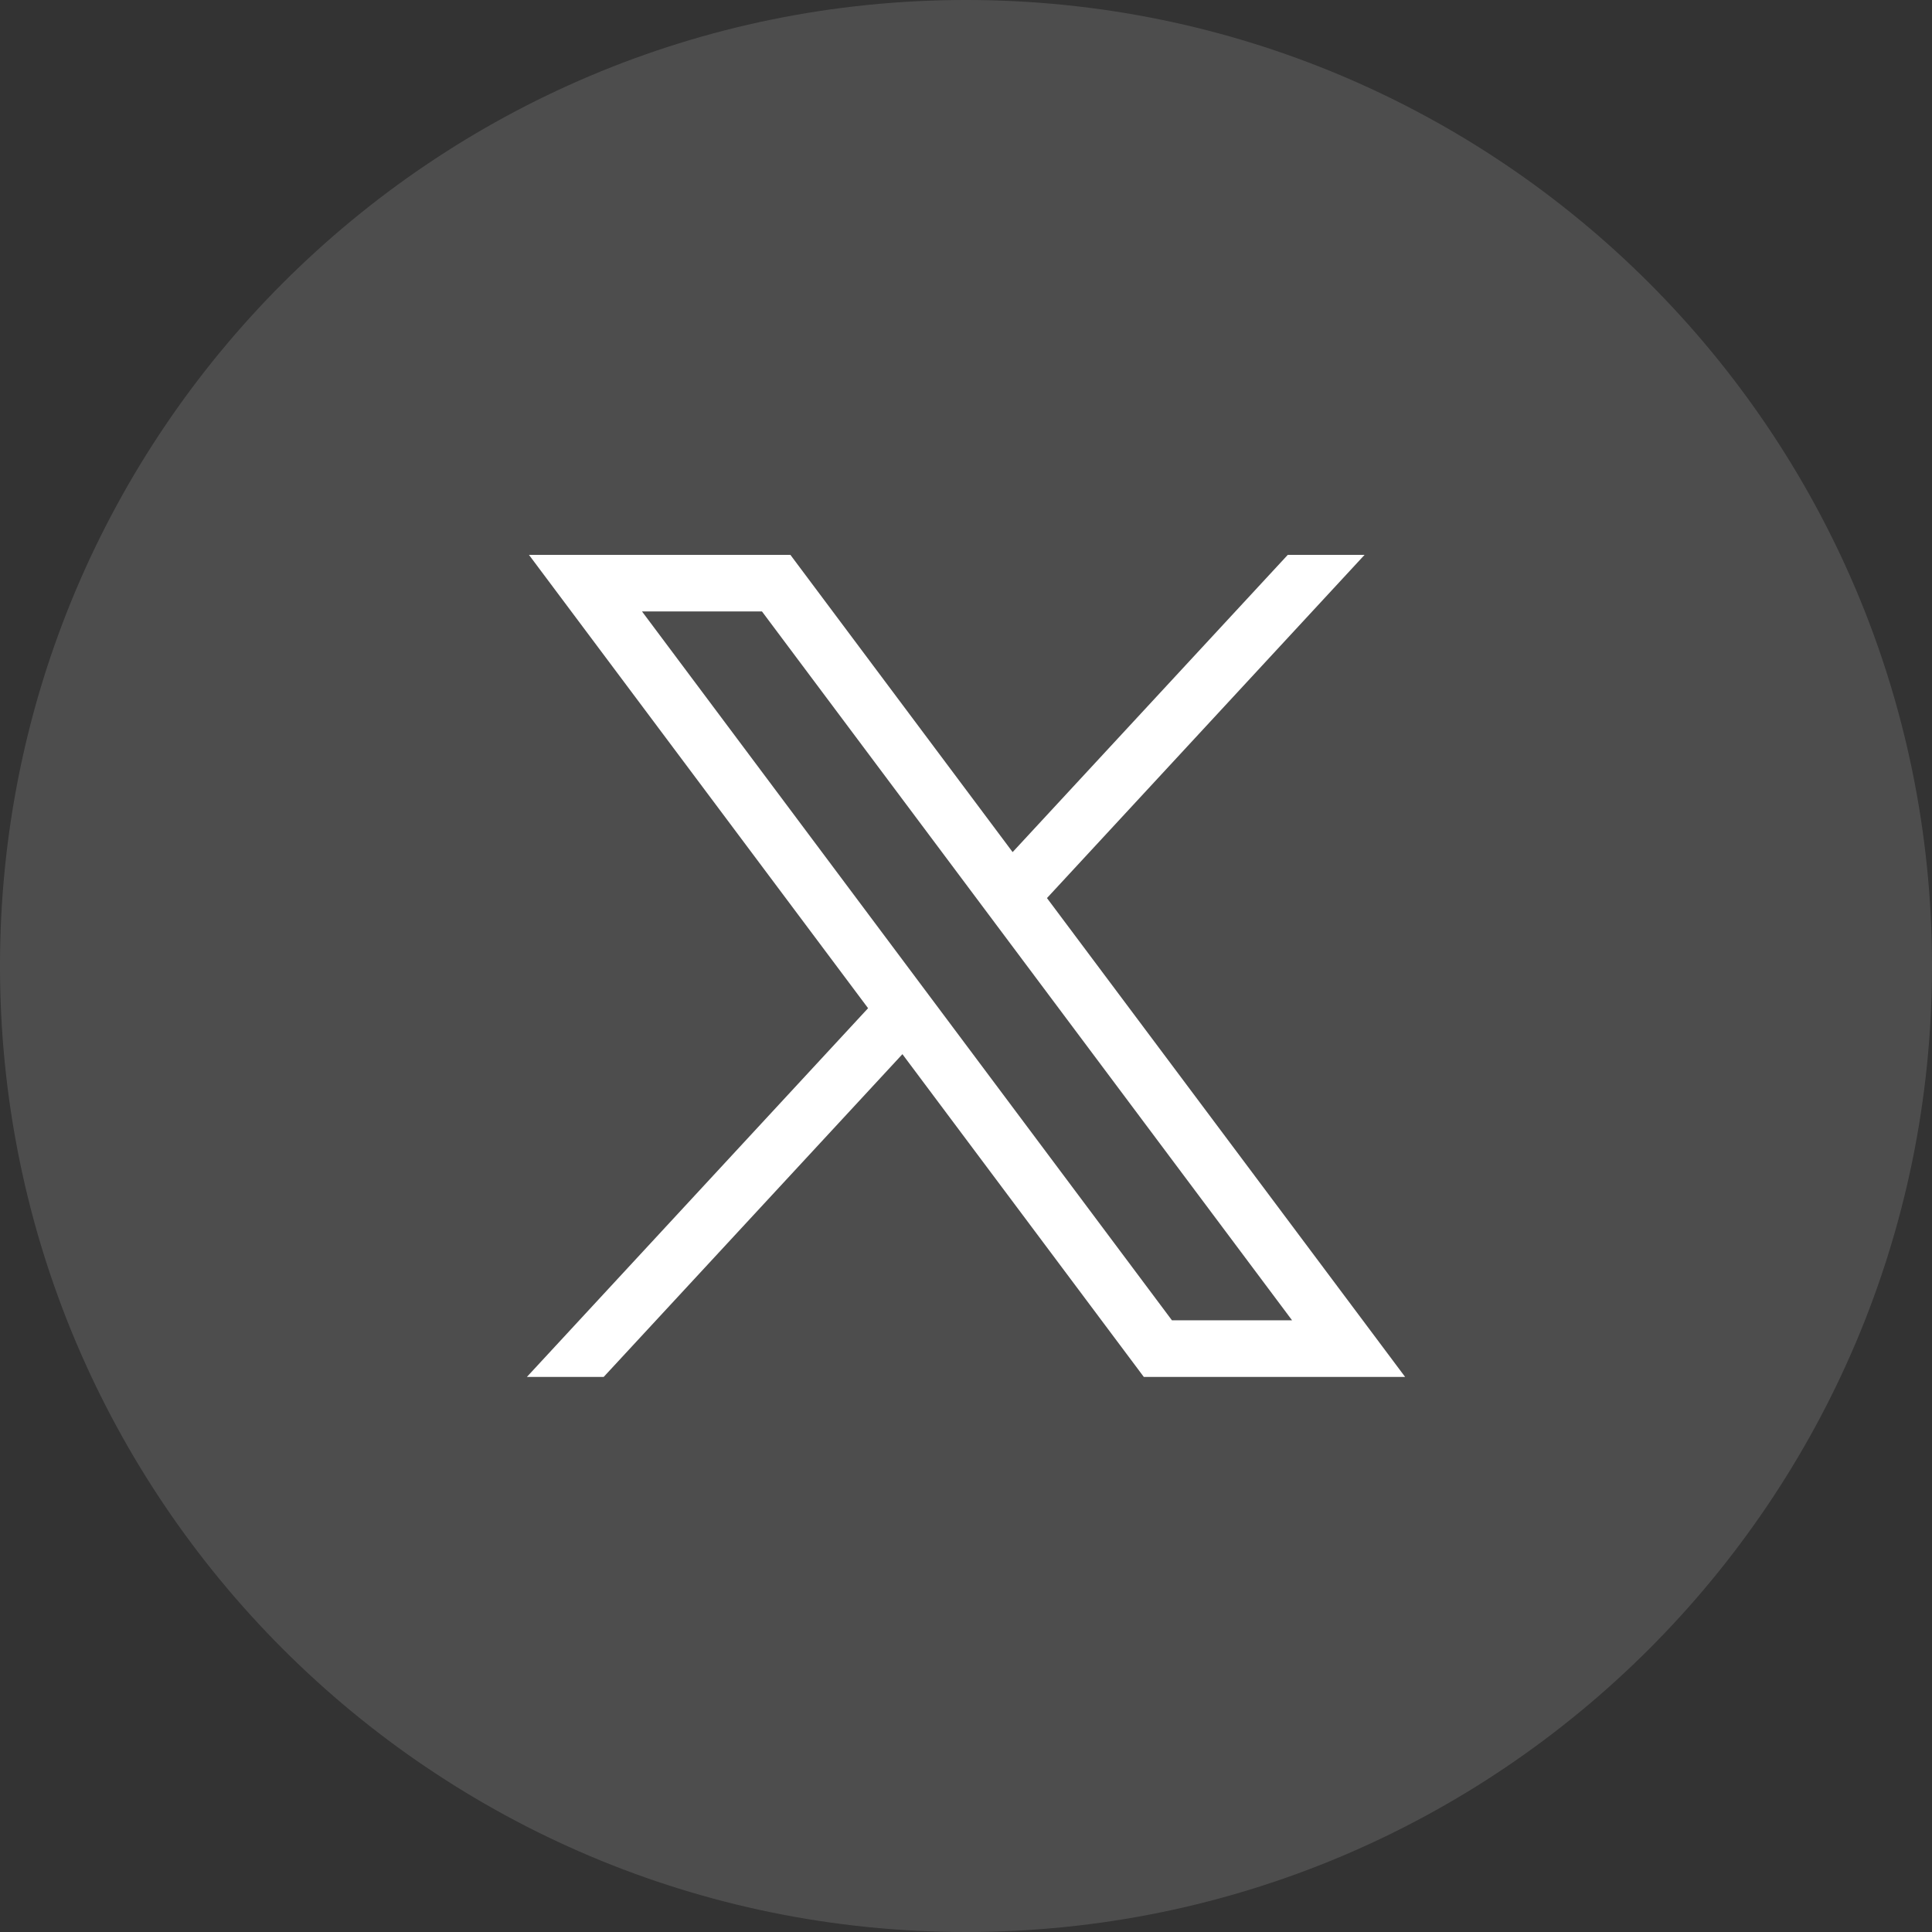
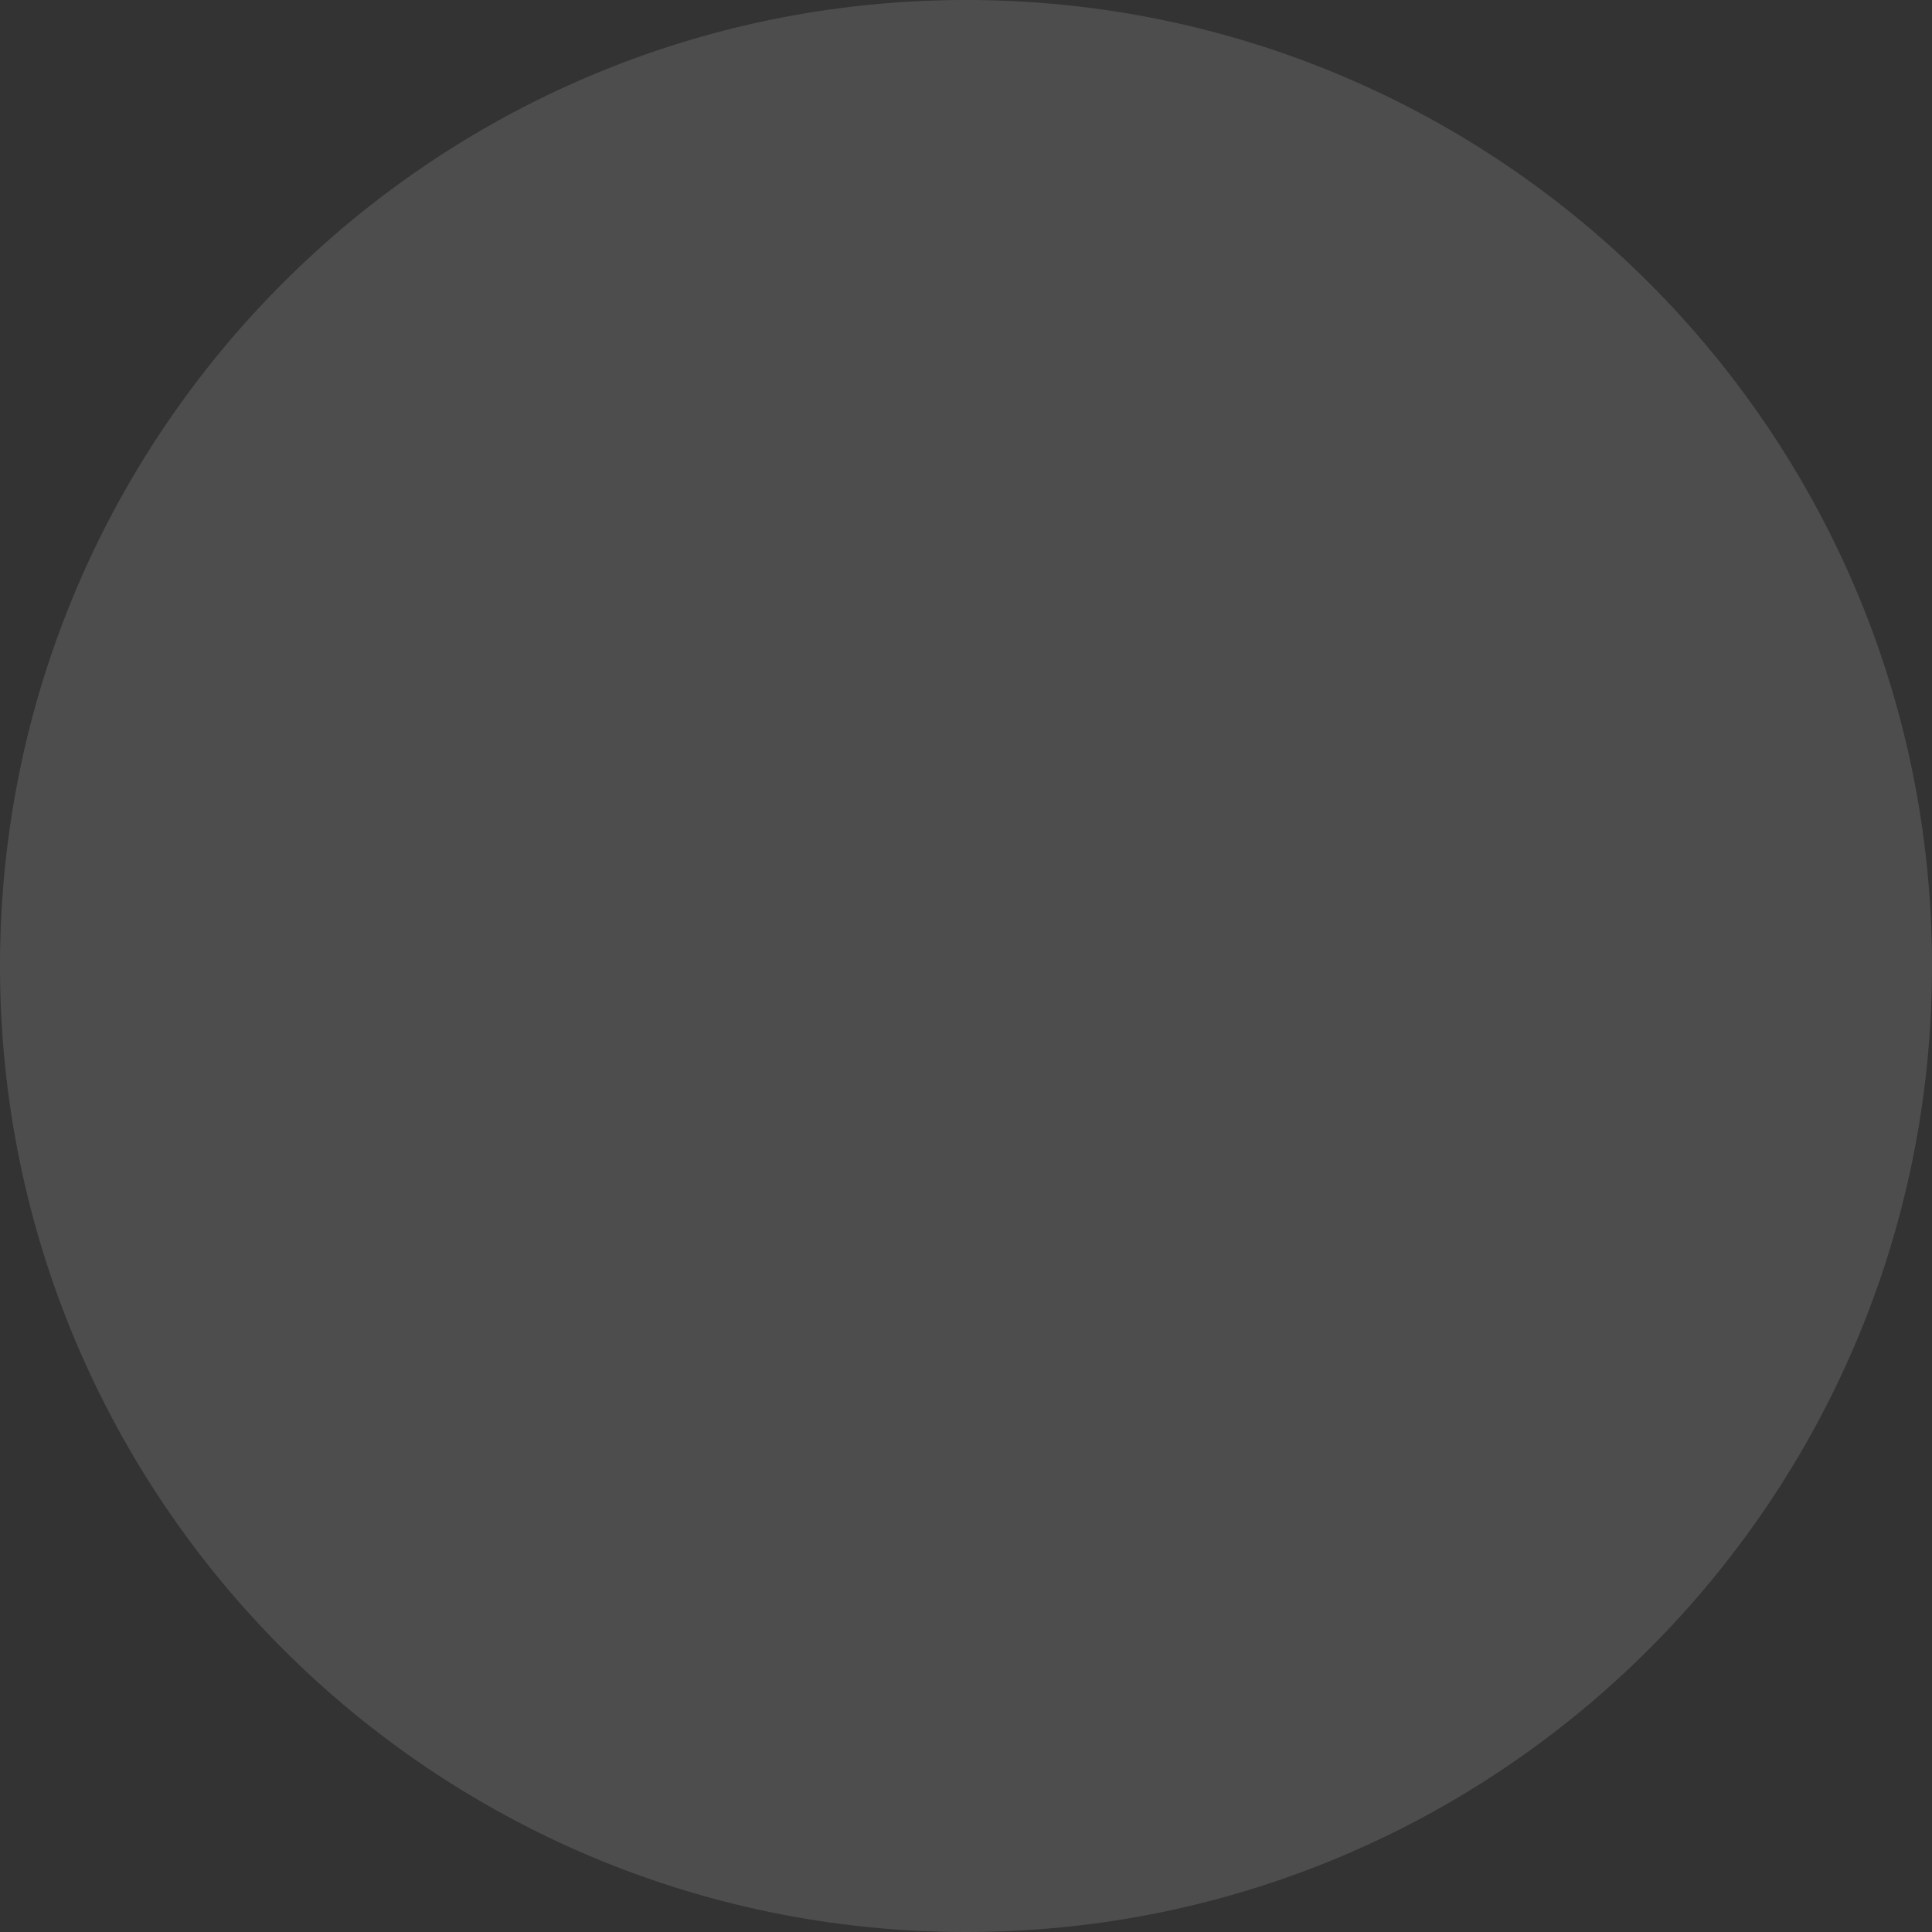
<svg xmlns="http://www.w3.org/2000/svg" width="44" height="44" viewBox="0 0 44 44" fill="none">
  <rect x="0" y="0" width="44" height="44" fill="#333333" stroke="none" />
  <path opacity="0.13" d="M22 44C34.15 44 44 34.15 44 22C44 9.85 34.15 0 22 0C9.85 0 0 9.85 0 22C0 34.15 9.85 44 22 44Z" fill="white" />
-   <path d="M12.047 12.637L19.77 22.961L12 31.358H13.749L20.552 24.008L26.049 31.358H32L23.844 20.453L31.077 12.637H29.328L23.062 19.406L18.001 12.637H12.047ZM14.621 13.925H17.353L29.426 30.069H26.69L14.621 13.925Z" fill="white" />
</svg>